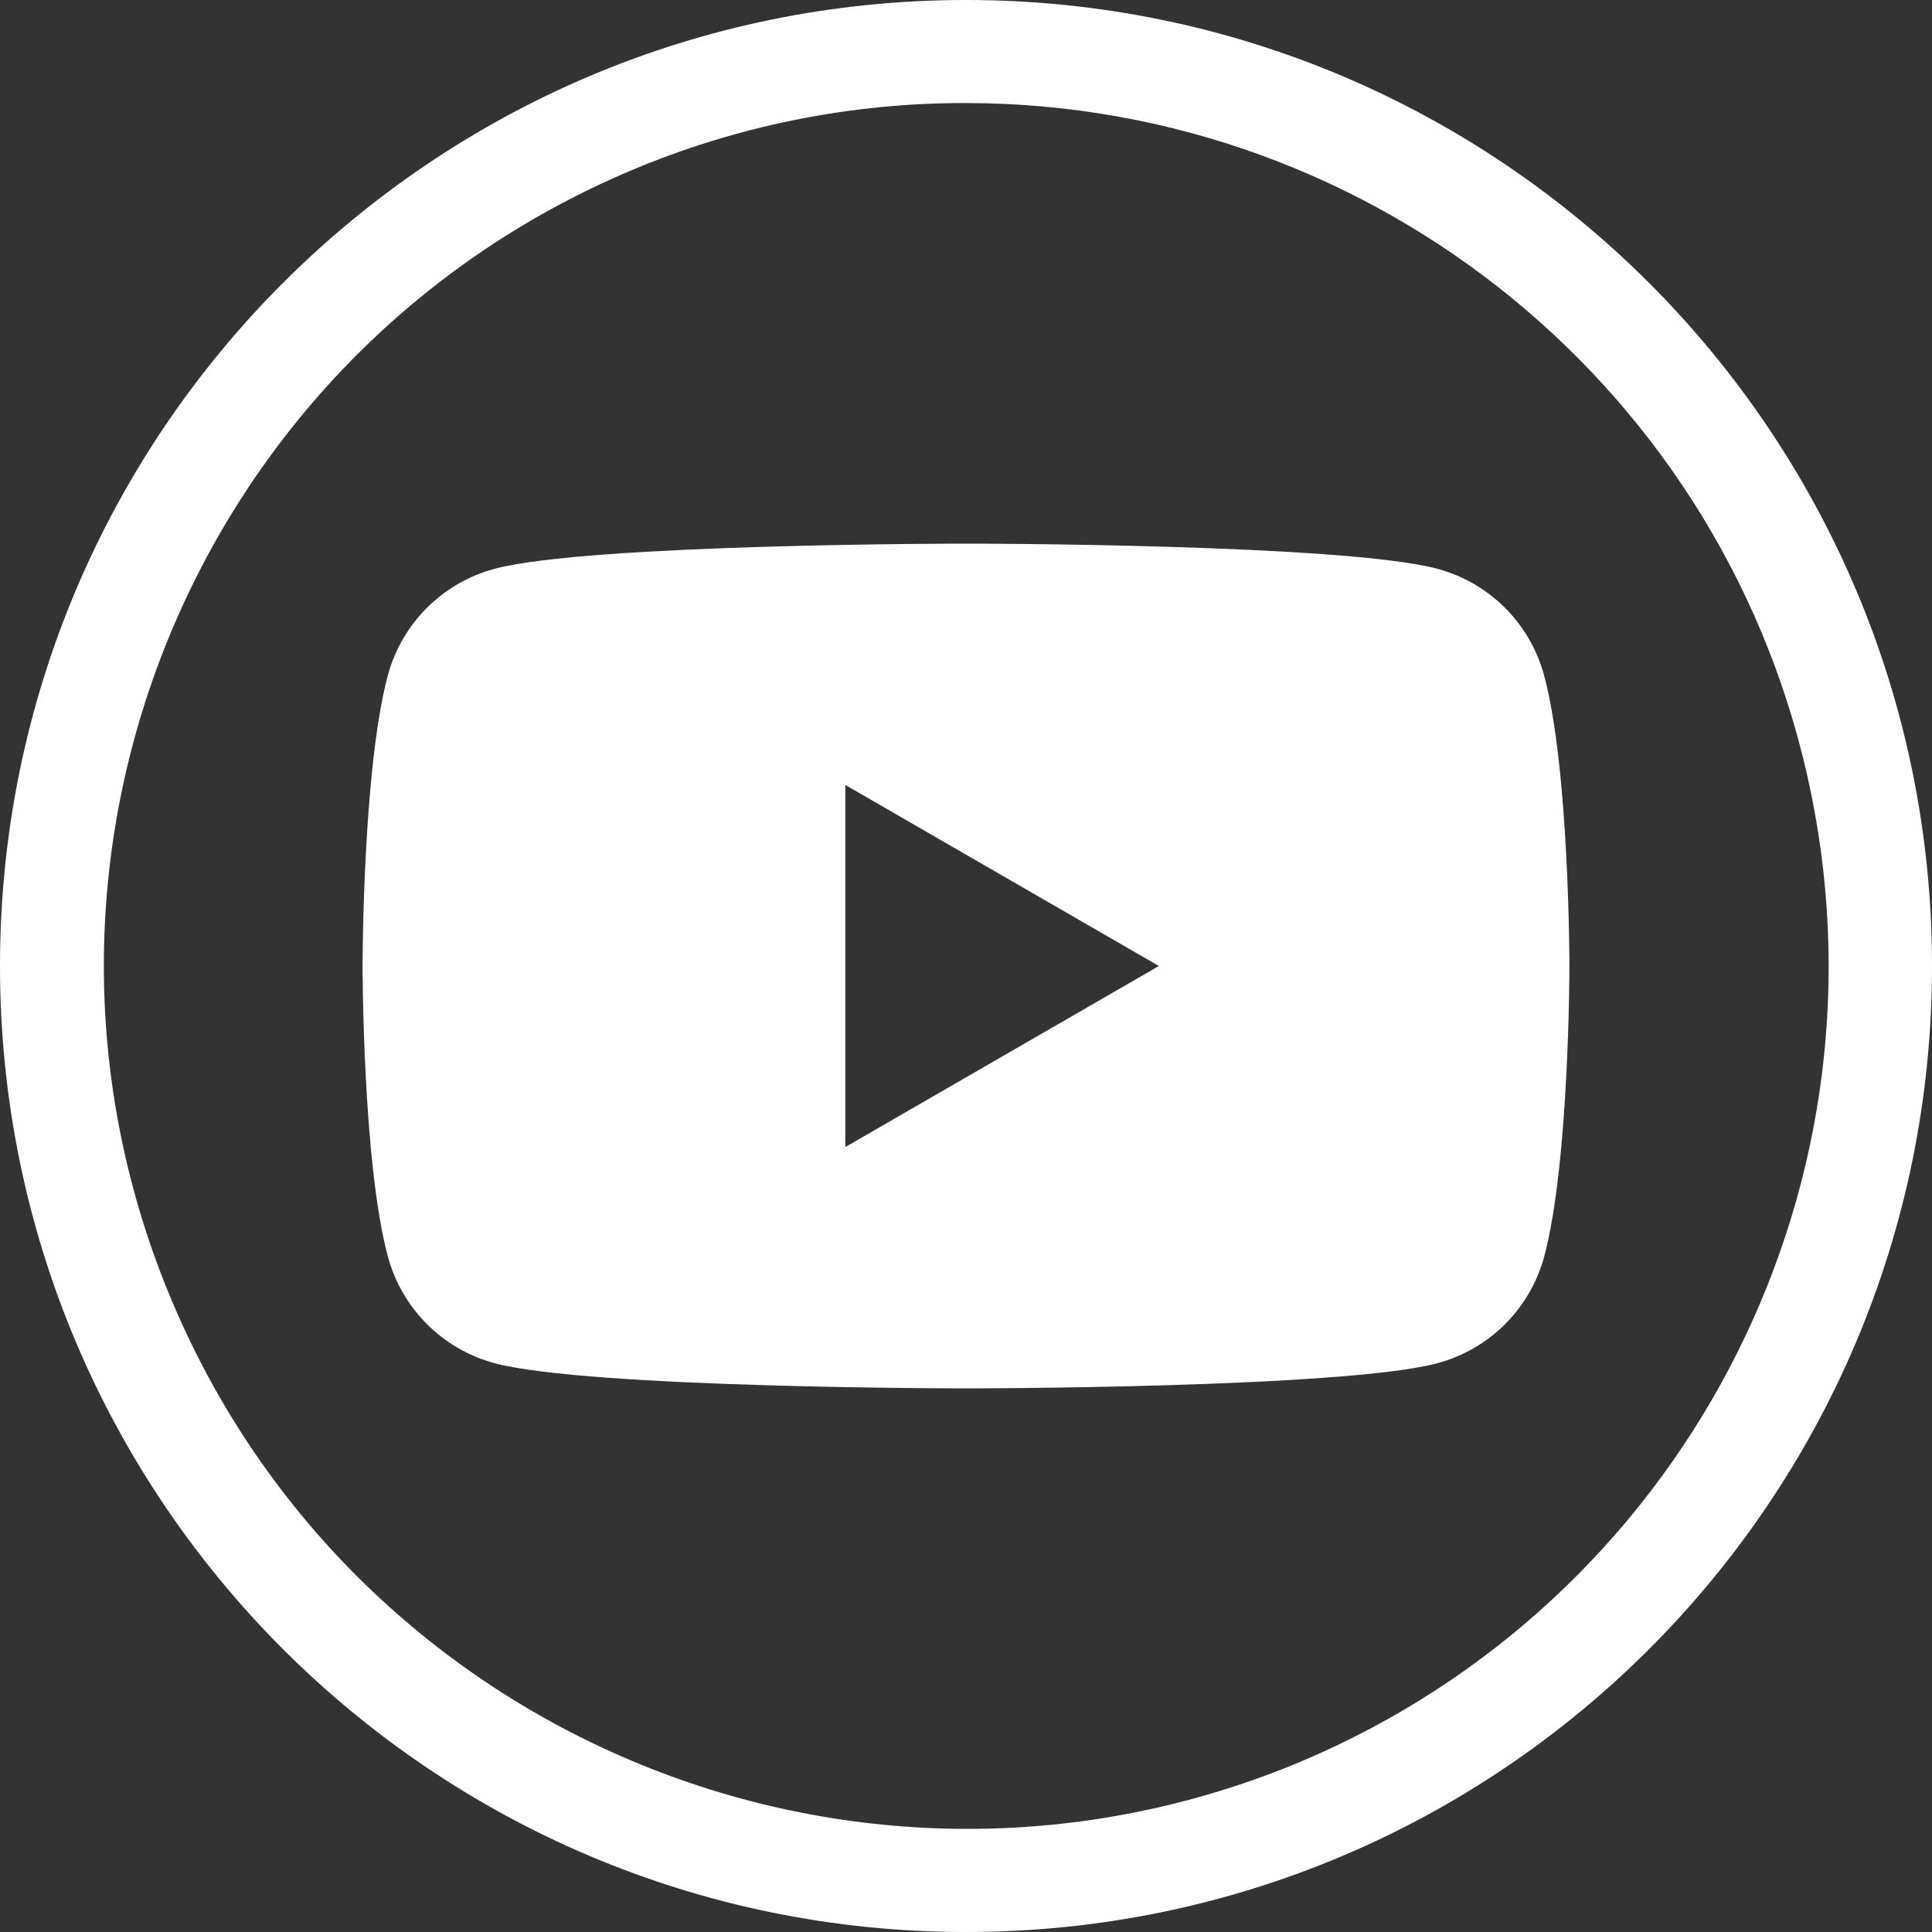
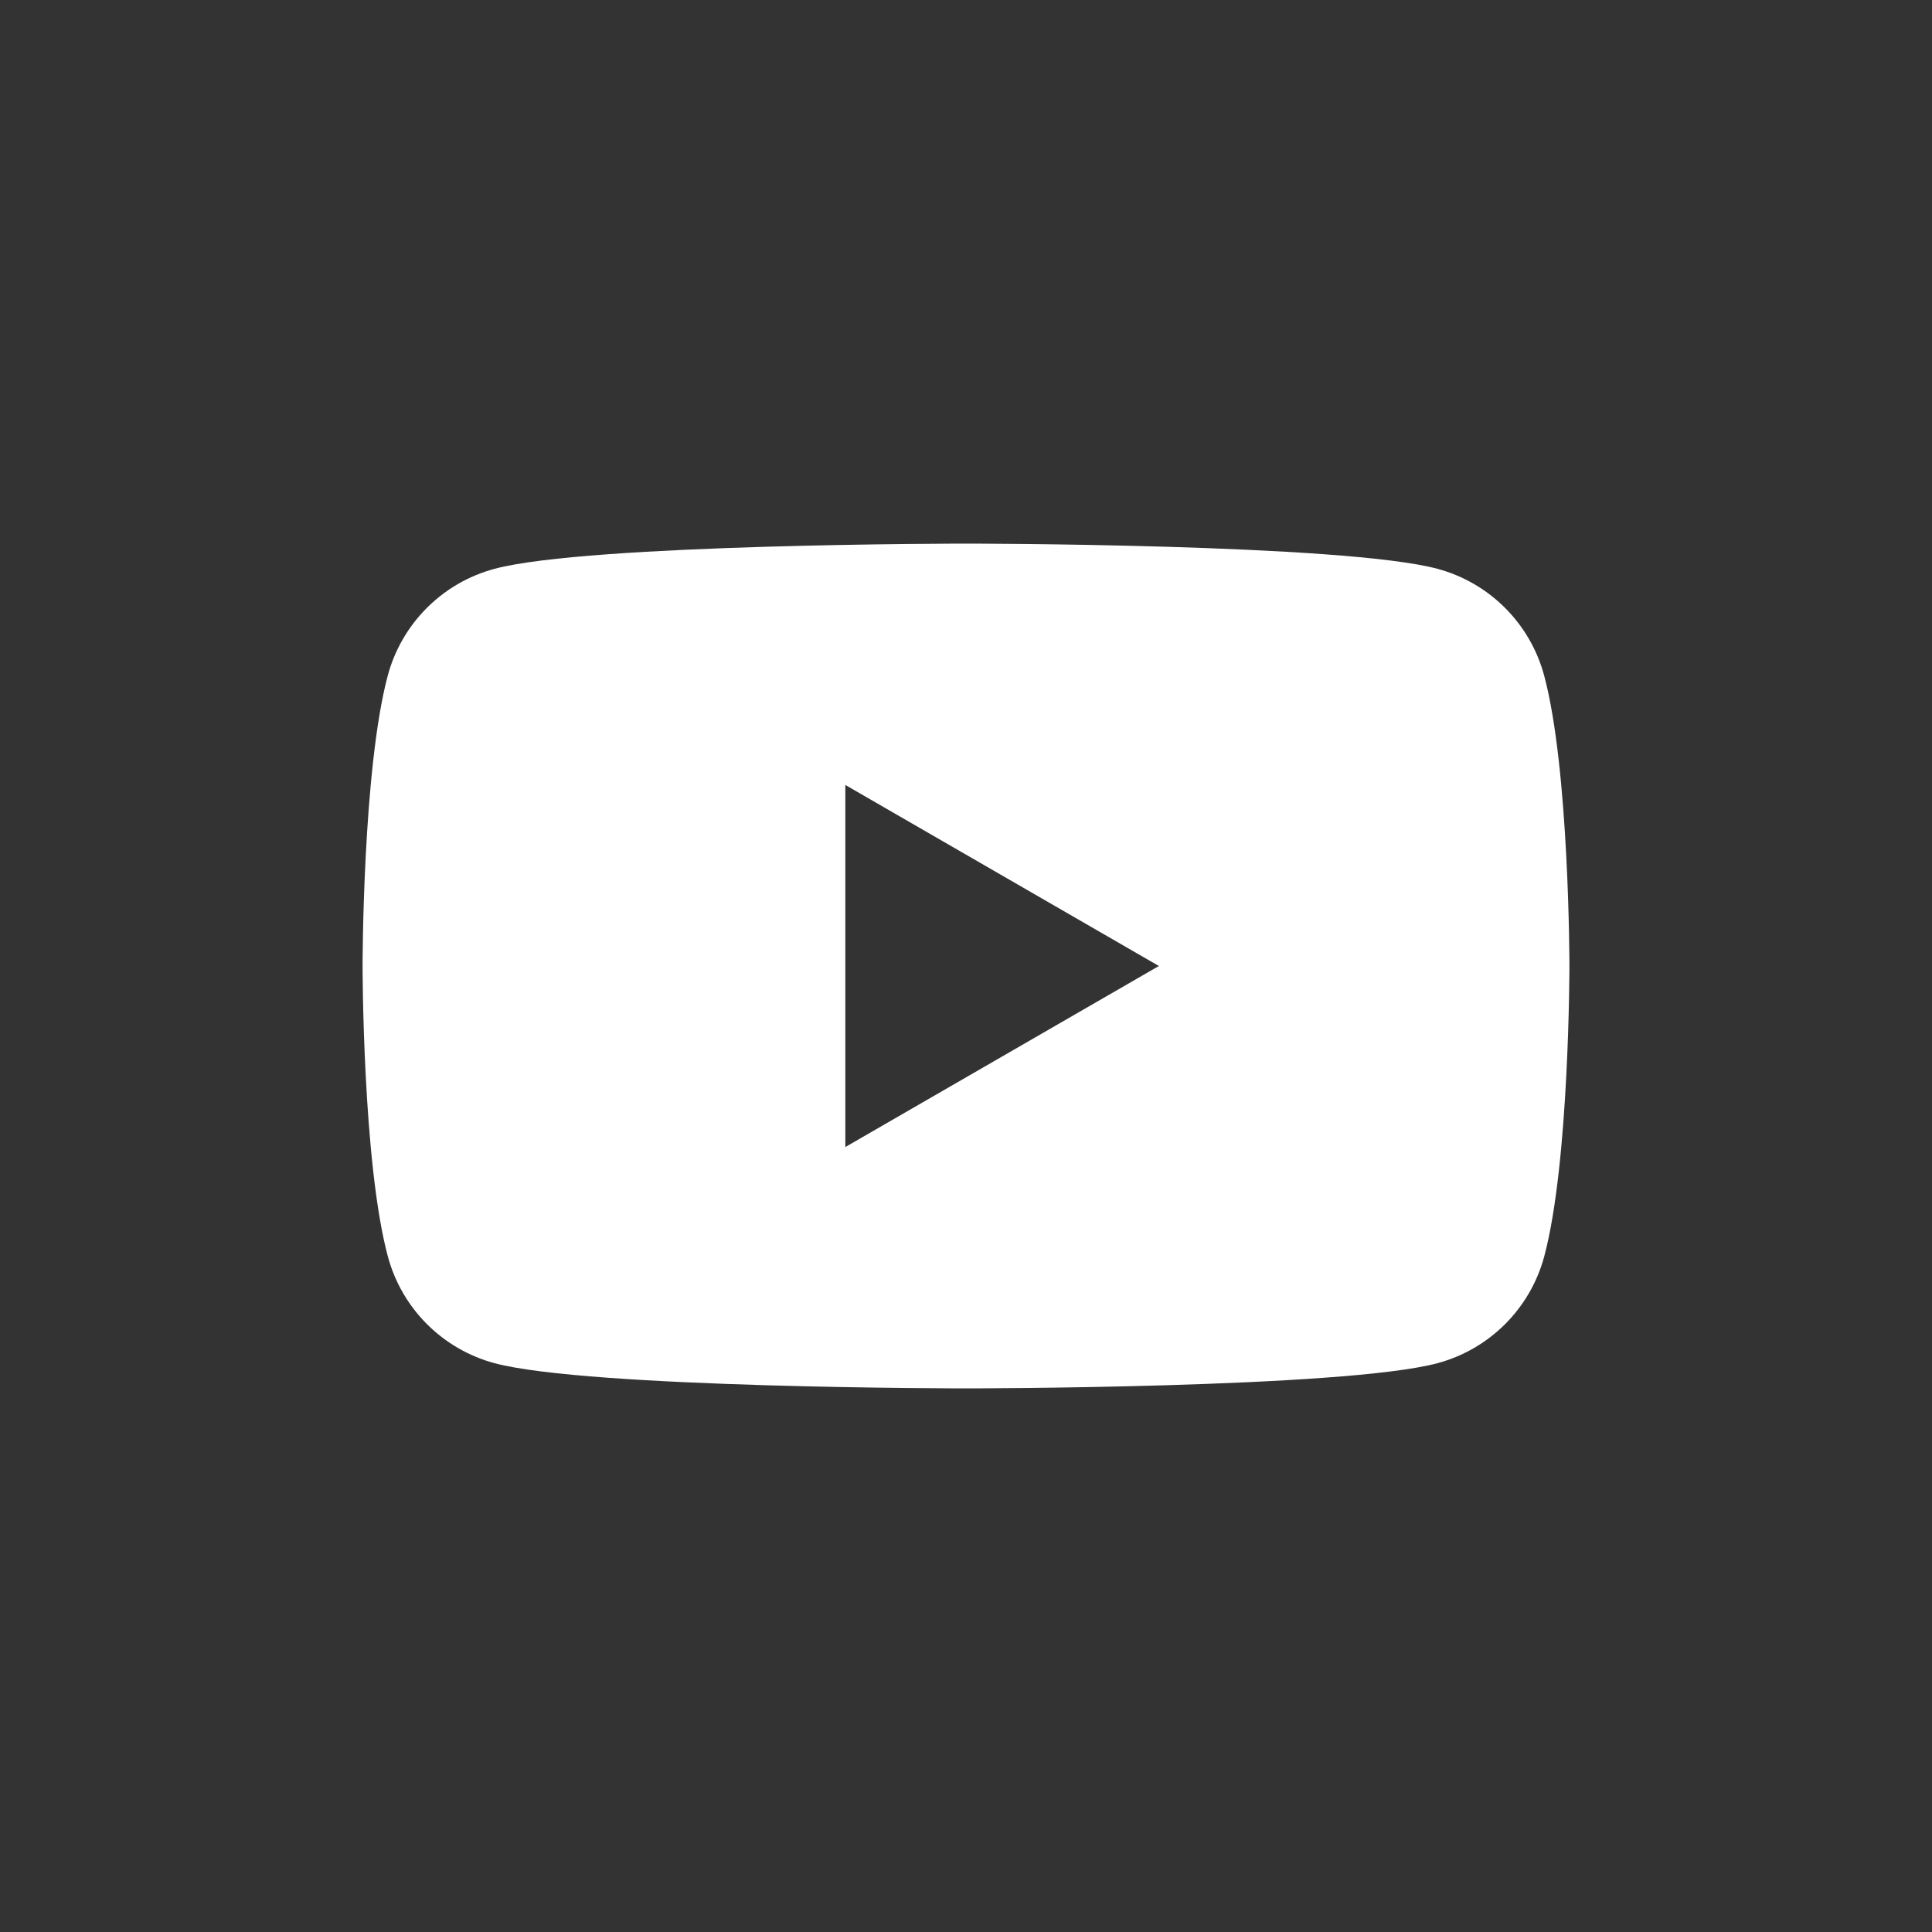
<svg xmlns="http://www.w3.org/2000/svg" width="24px" height="24px" viewBox="0 0 24 24" version="1.1">
  <rect x="0" y="0" width="24" height="24" fill="#333333" stroke="none" />
  <title>Youtube</title>
  <g id="Desktop-Designs" stroke="none" stroke-width="1" fill="none" fill-rule="evenodd">
    <g id="Home-Page-R4" transform="translate(-1206, -3091)" fill="#FFFFFF">
      <g id="Footer" transform="translate(0, 2876)">
        <g id="Group-17" transform="translate(1038.27, 176)">
          <g id="Group-2" transform="translate(23.73, 39)">
            <g id="Youtube" transform="translate(144, 0)">
-               <path d="M12,1.28 C17.099,1.284 21.49,4.877 22.502,9.874 C23.514,14.872 20.868,19.891 16.172,21.878 C10.719,24.171 4.44,21.615 2.138,16.166 C-0.164,10.716 2.382,4.432 7.828,2.122 C9.148,1.563 10.567,1.277 12,1.28 L12,1.28 M12,0 L12,0 C5.373,0 0,5.373 0,12 L0,12 C0,18.629 5.373,24 12,24 L12,24 C18.629,24 24,18.629 24,12 L24,12 C24,5.373 18.629,0 12,0 L12,0 Z" id="Shape" />
              <path d="M19.182,8.392 C19.008,7.745 18.503,7.24 17.857,7.066 C16.688,6.753 12,6.753 12,6.753 C12,6.753 7.312,6.753 6.143,7.066 C5.496,7.24 4.991,7.745 4.817,8.392 C4.504,9.561 4.504,12 4.504,12 C4.504,12 4.504,14.439 4.818,15.608 C4.992,16.255 5.497,16.76 6.143,16.934 C7.312,17.247 12,17.247 12,17.247 C12,17.247 16.688,17.247 17.857,16.934 C18.504,16.76 19.009,16.255 19.183,15.608 C19.496,14.439 19.496,12 19.496,12 C19.496,12 19.496,9.561 19.182,8.392 Z M10.501,14.249 L10.501,9.751 L14.396,12 L10.501,14.249 Z" id="Shape" />
            </g>
          </g>
        </g>
      </g>
    </g>
  </g>
</svg>